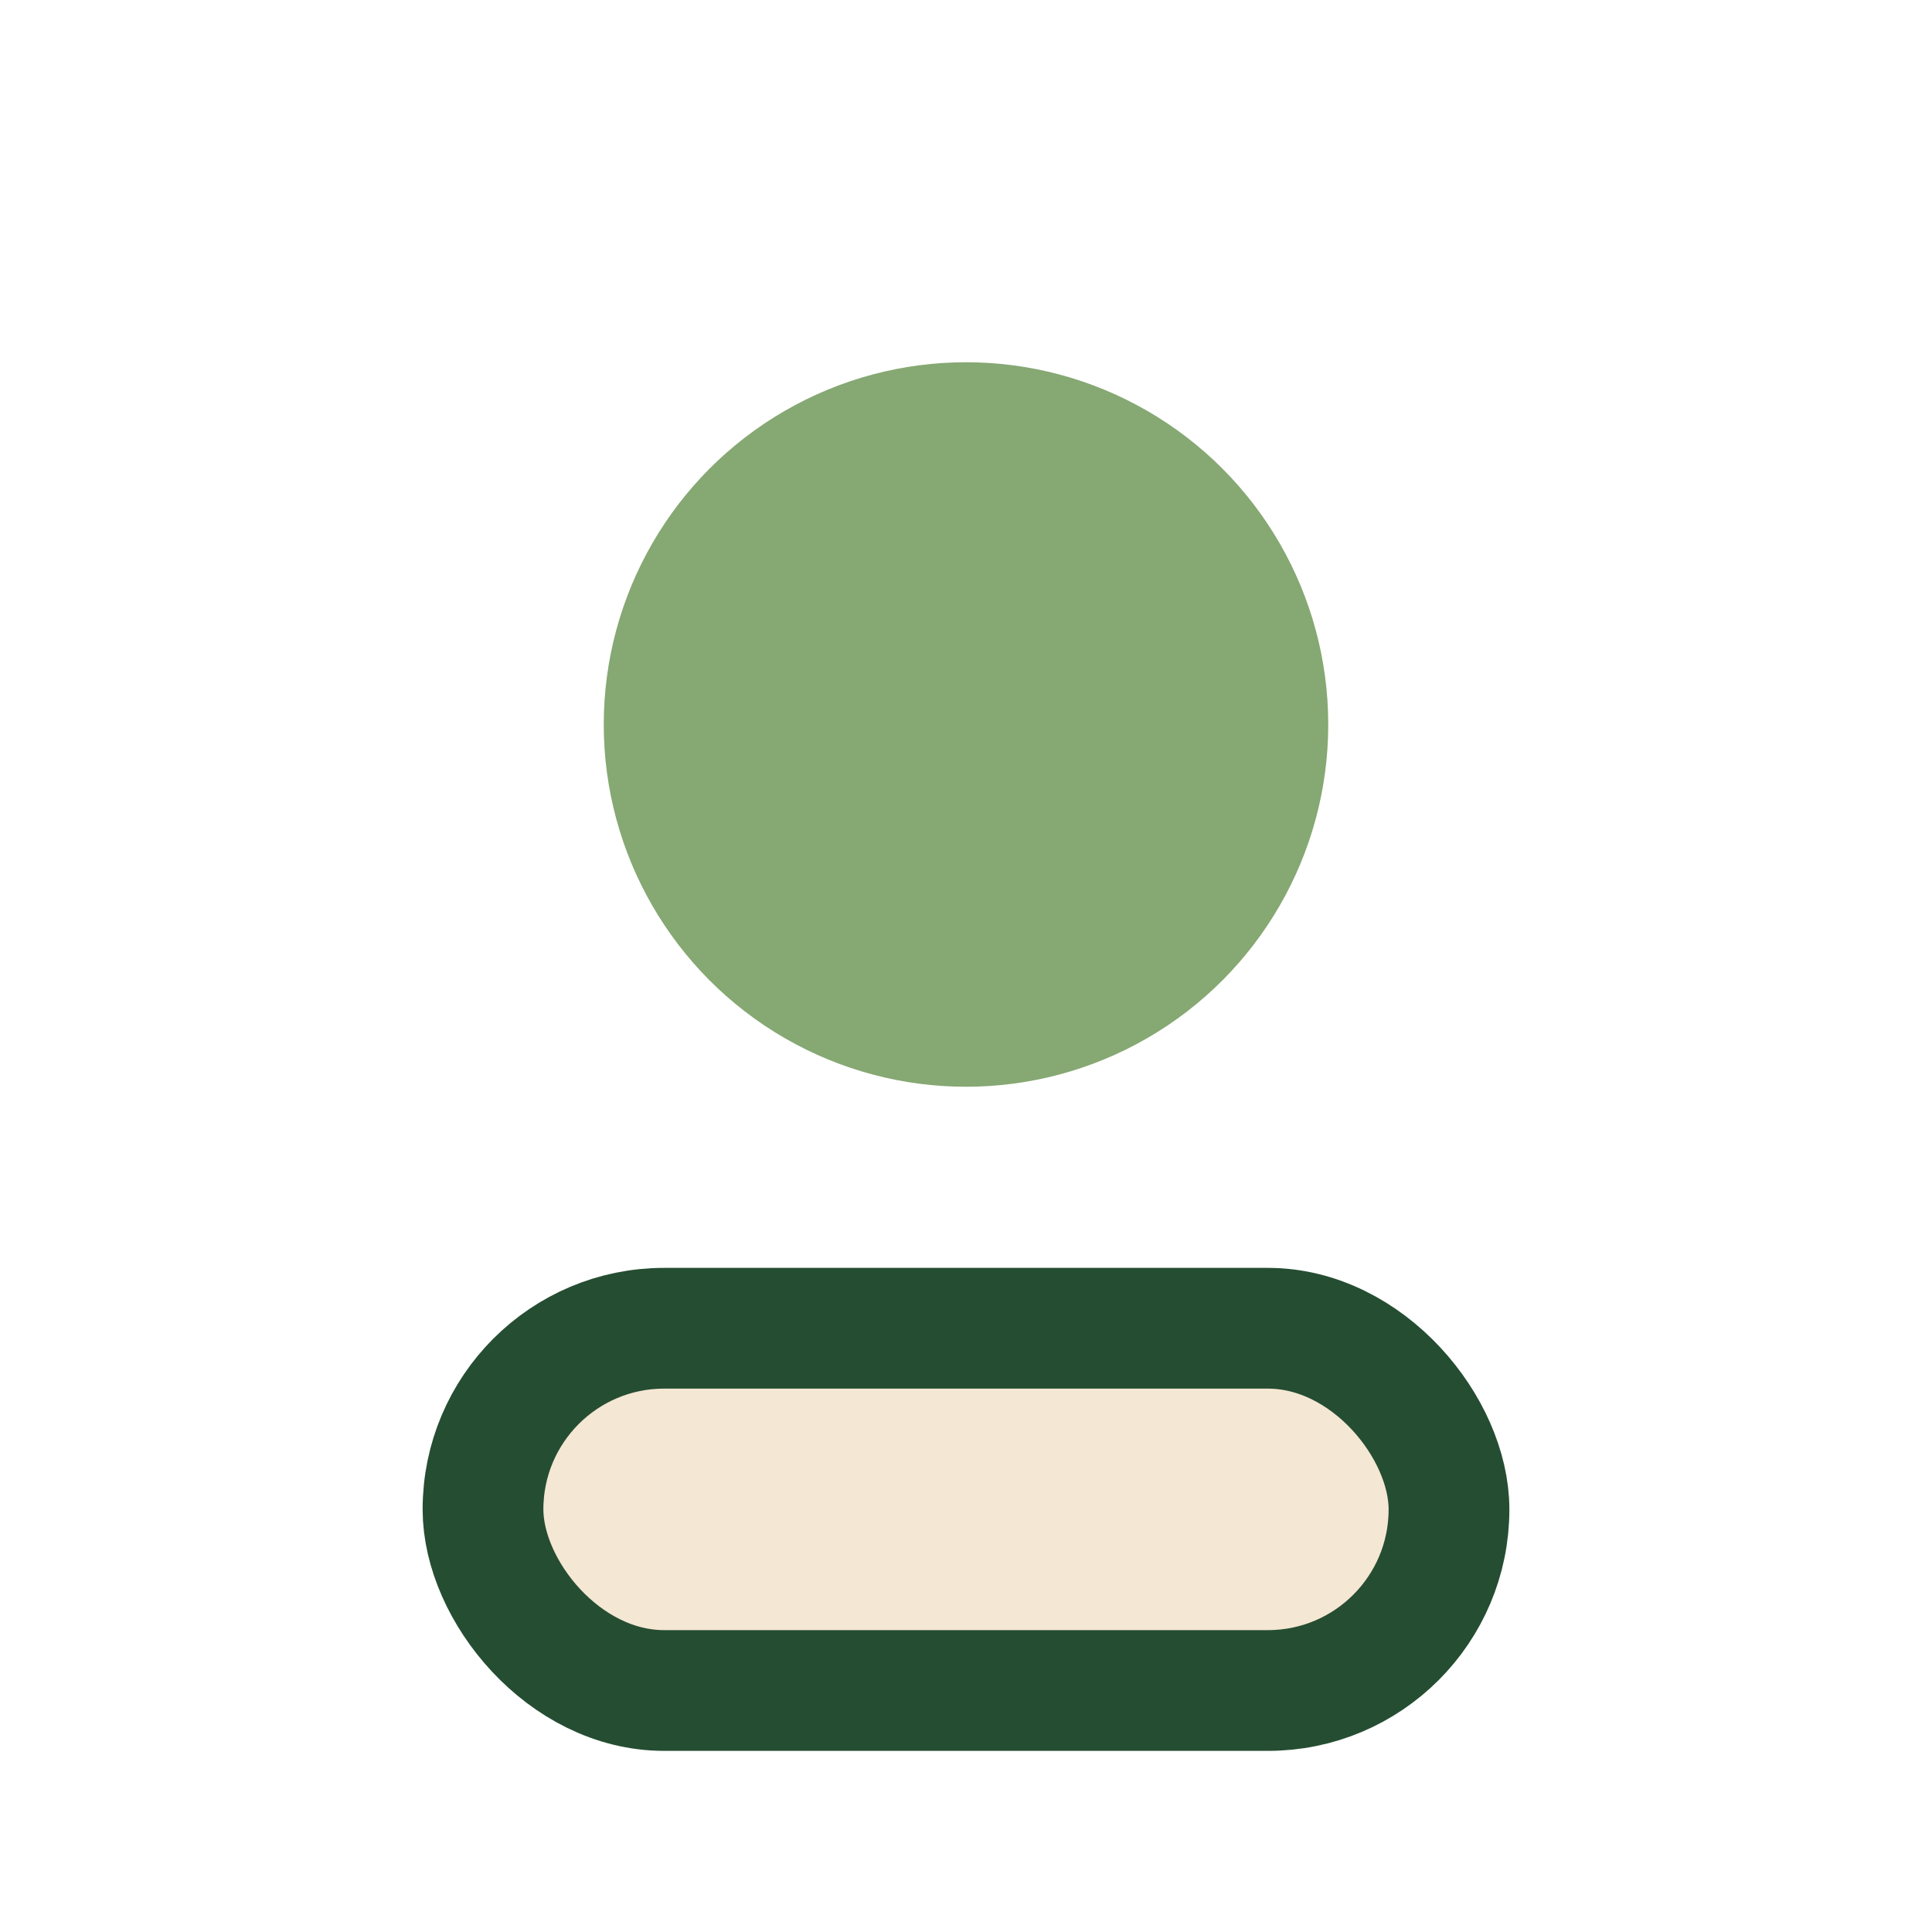
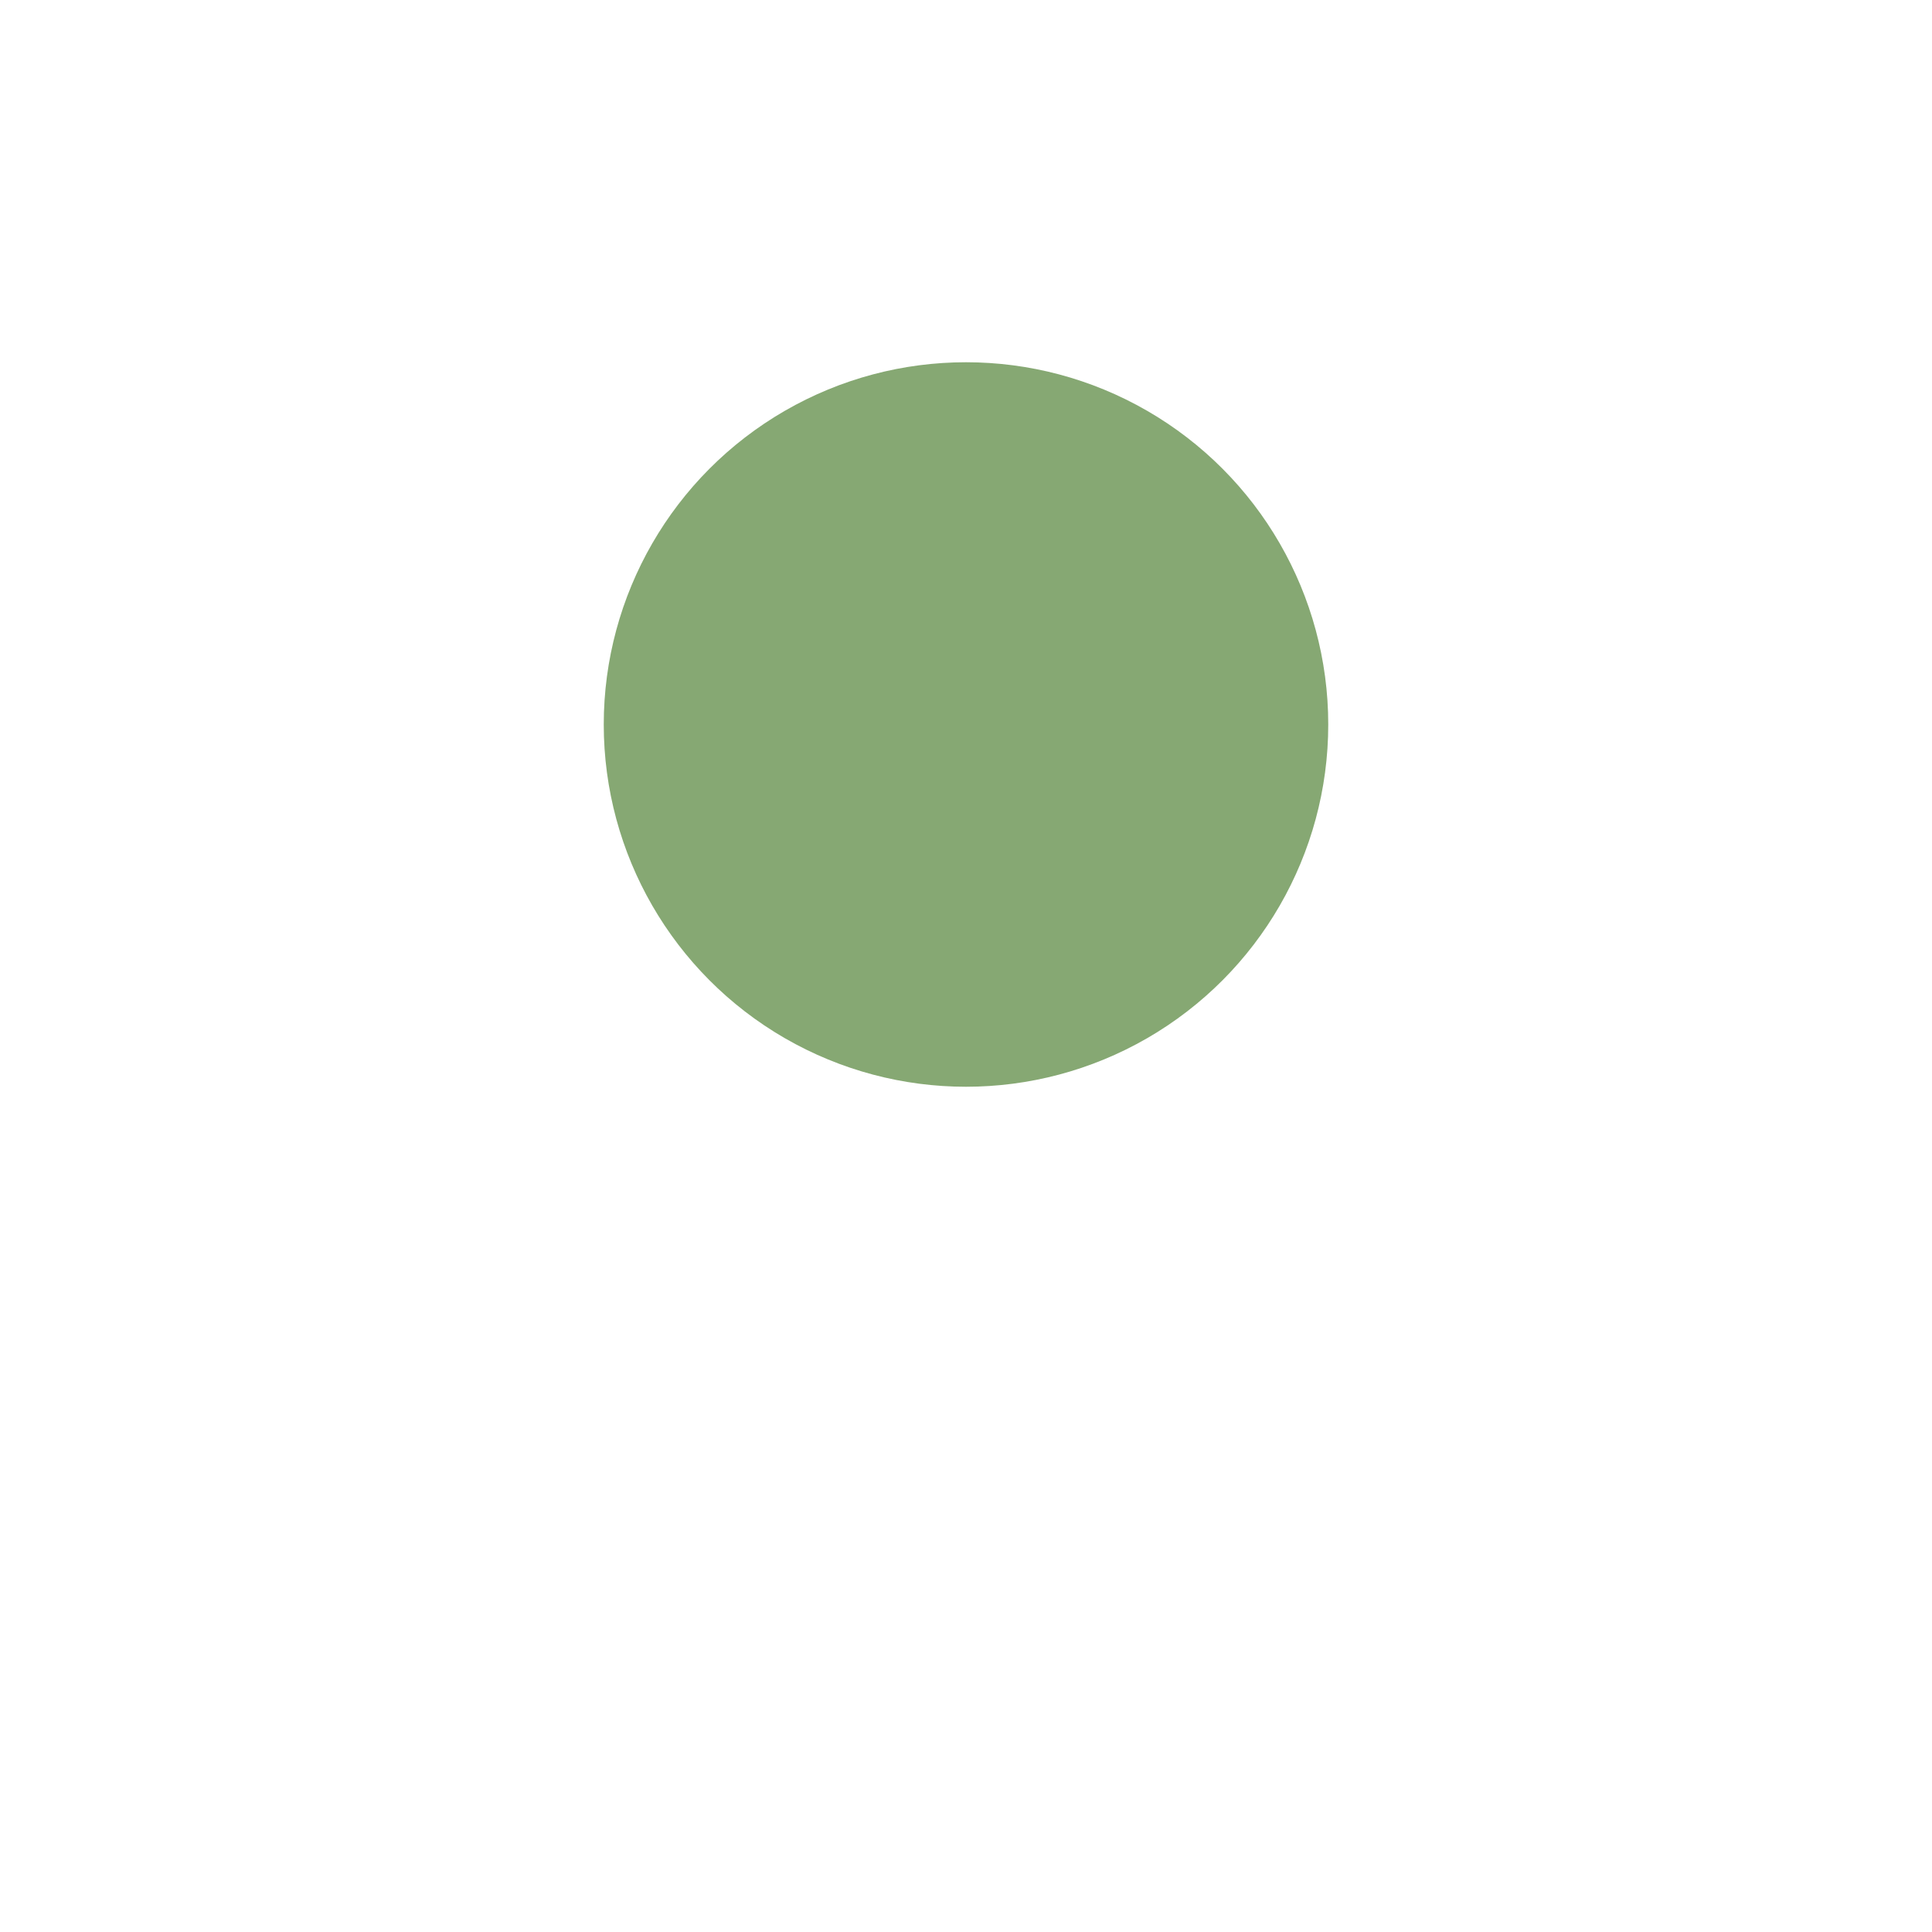
<svg xmlns="http://www.w3.org/2000/svg" width="32" height="32" viewBox="0 0 32 32">
  <circle cx="16" cy="12" r="6" fill="#86A873" />
-   <rect x="8" y="22" width="16" height="6" rx="3" fill="#F4E7D3" stroke="#254D32" stroke-width="2" />
</svg>